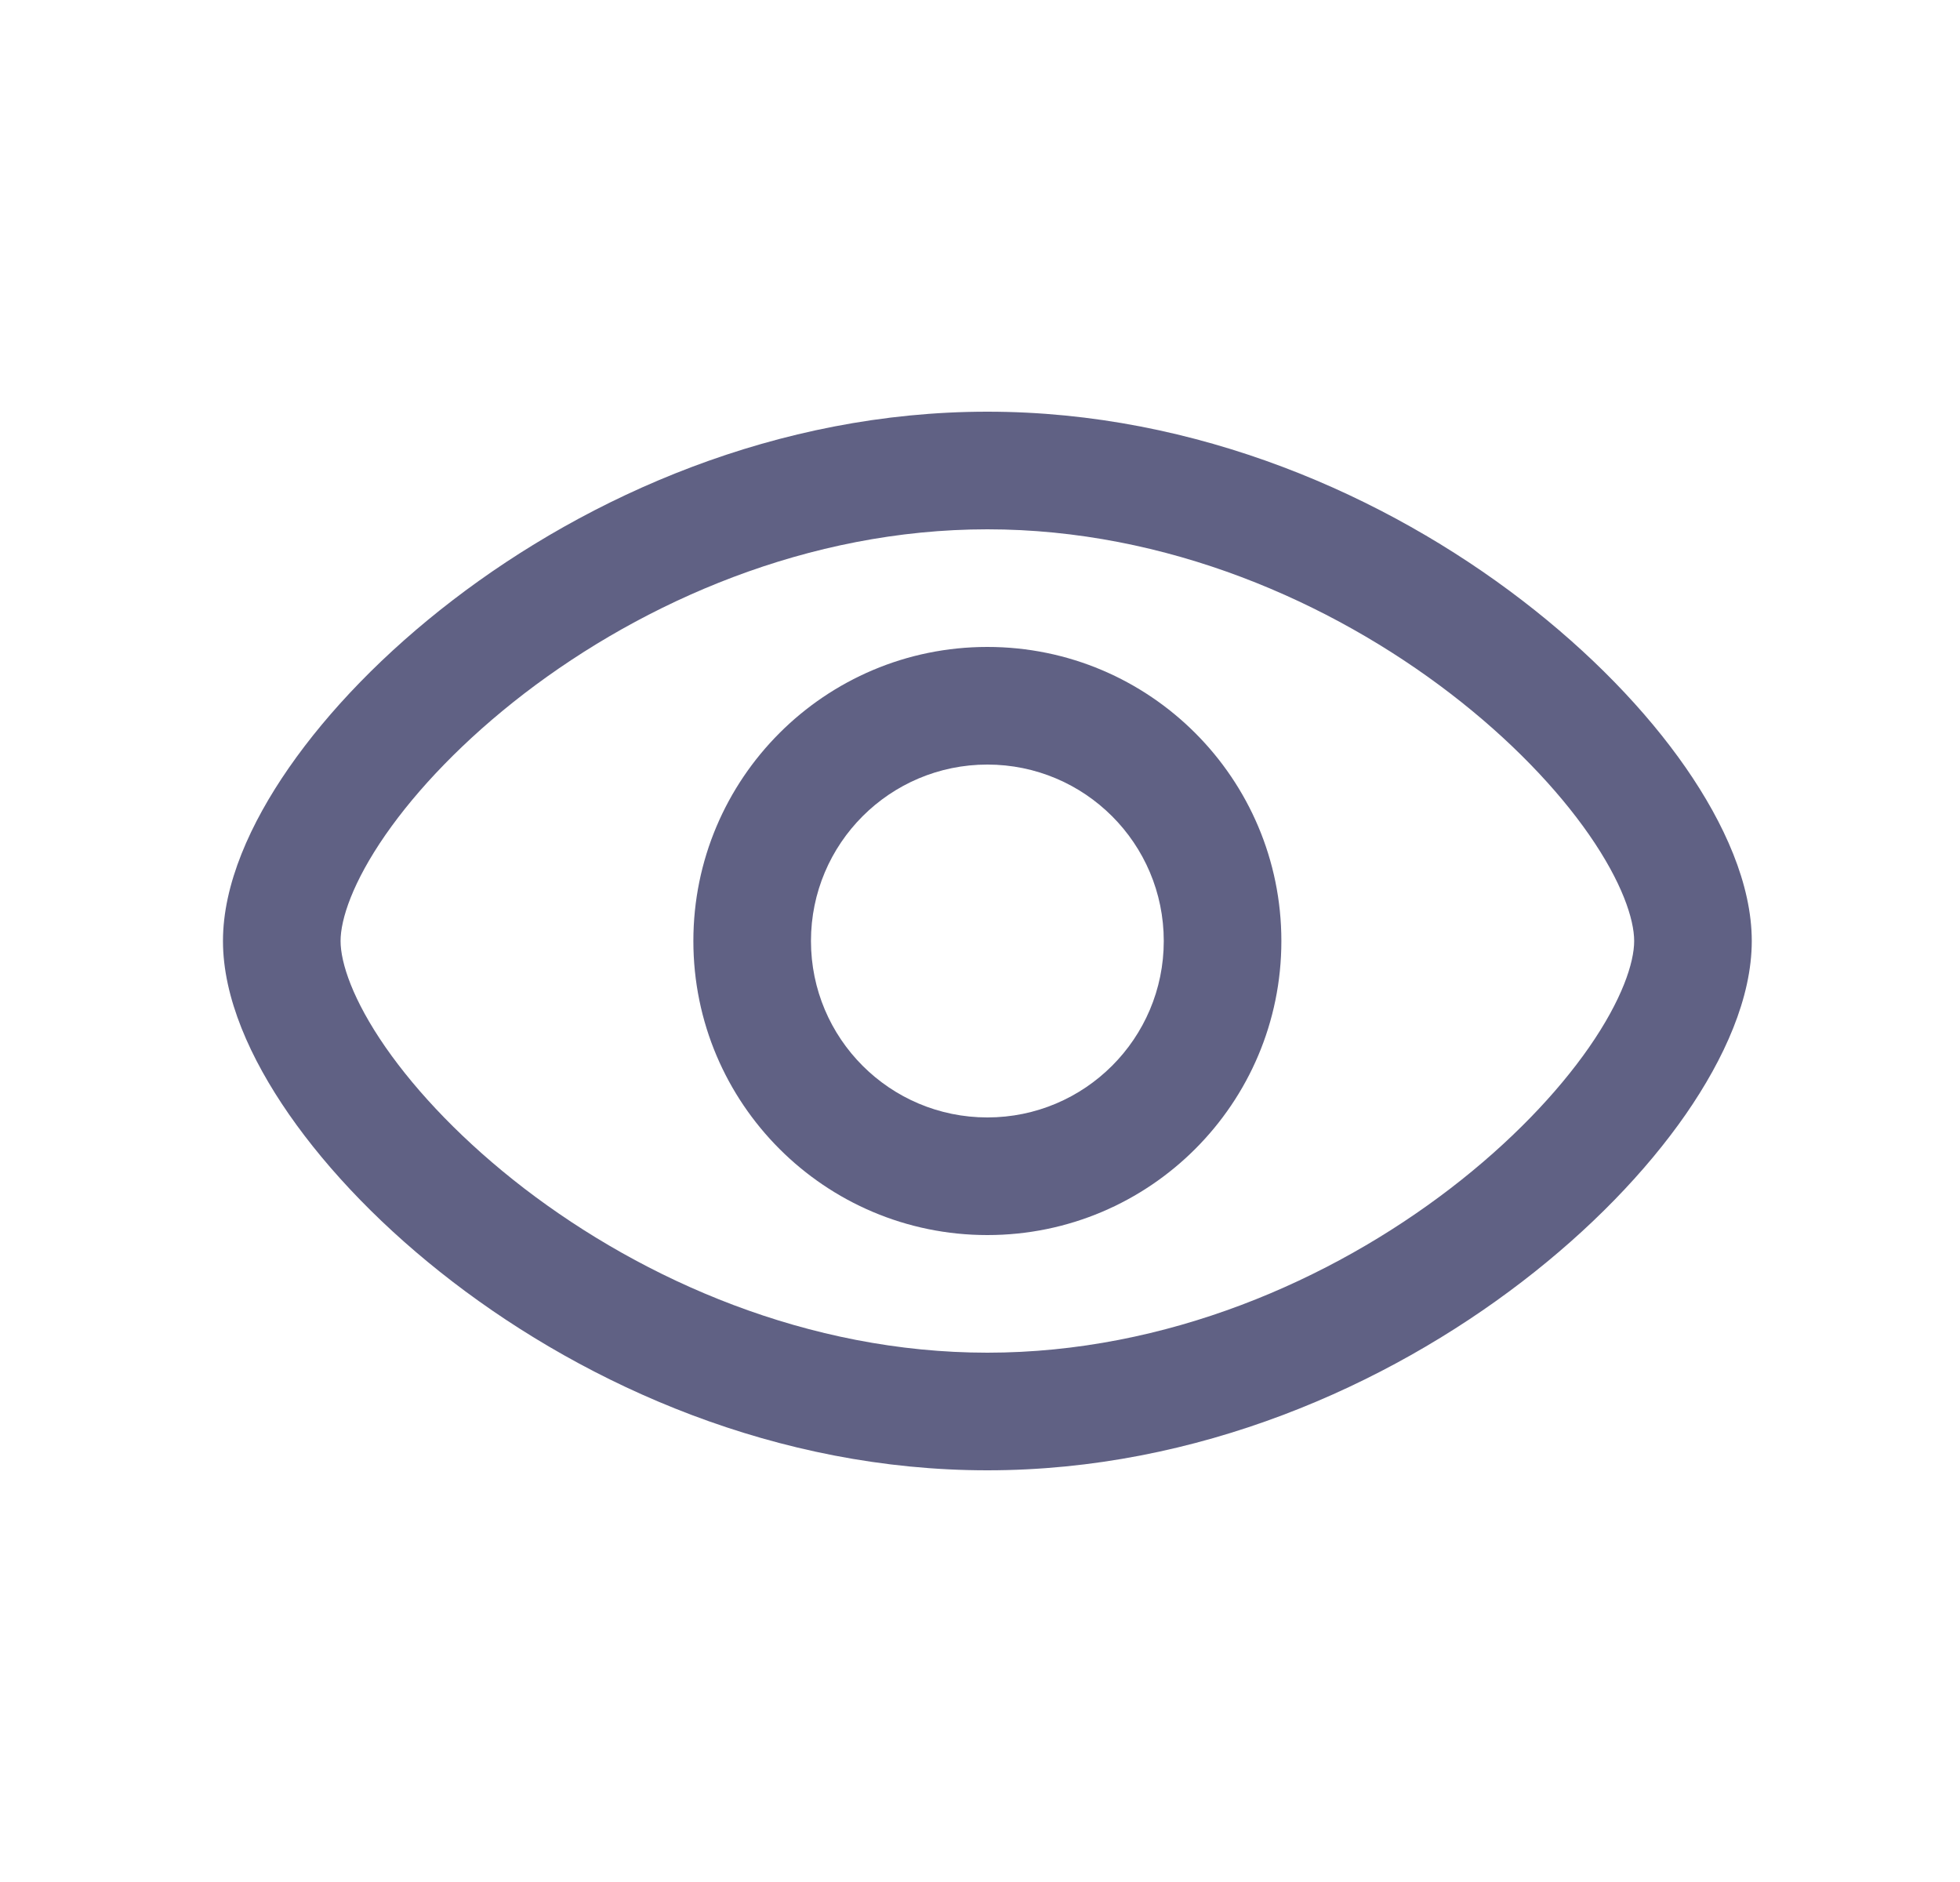
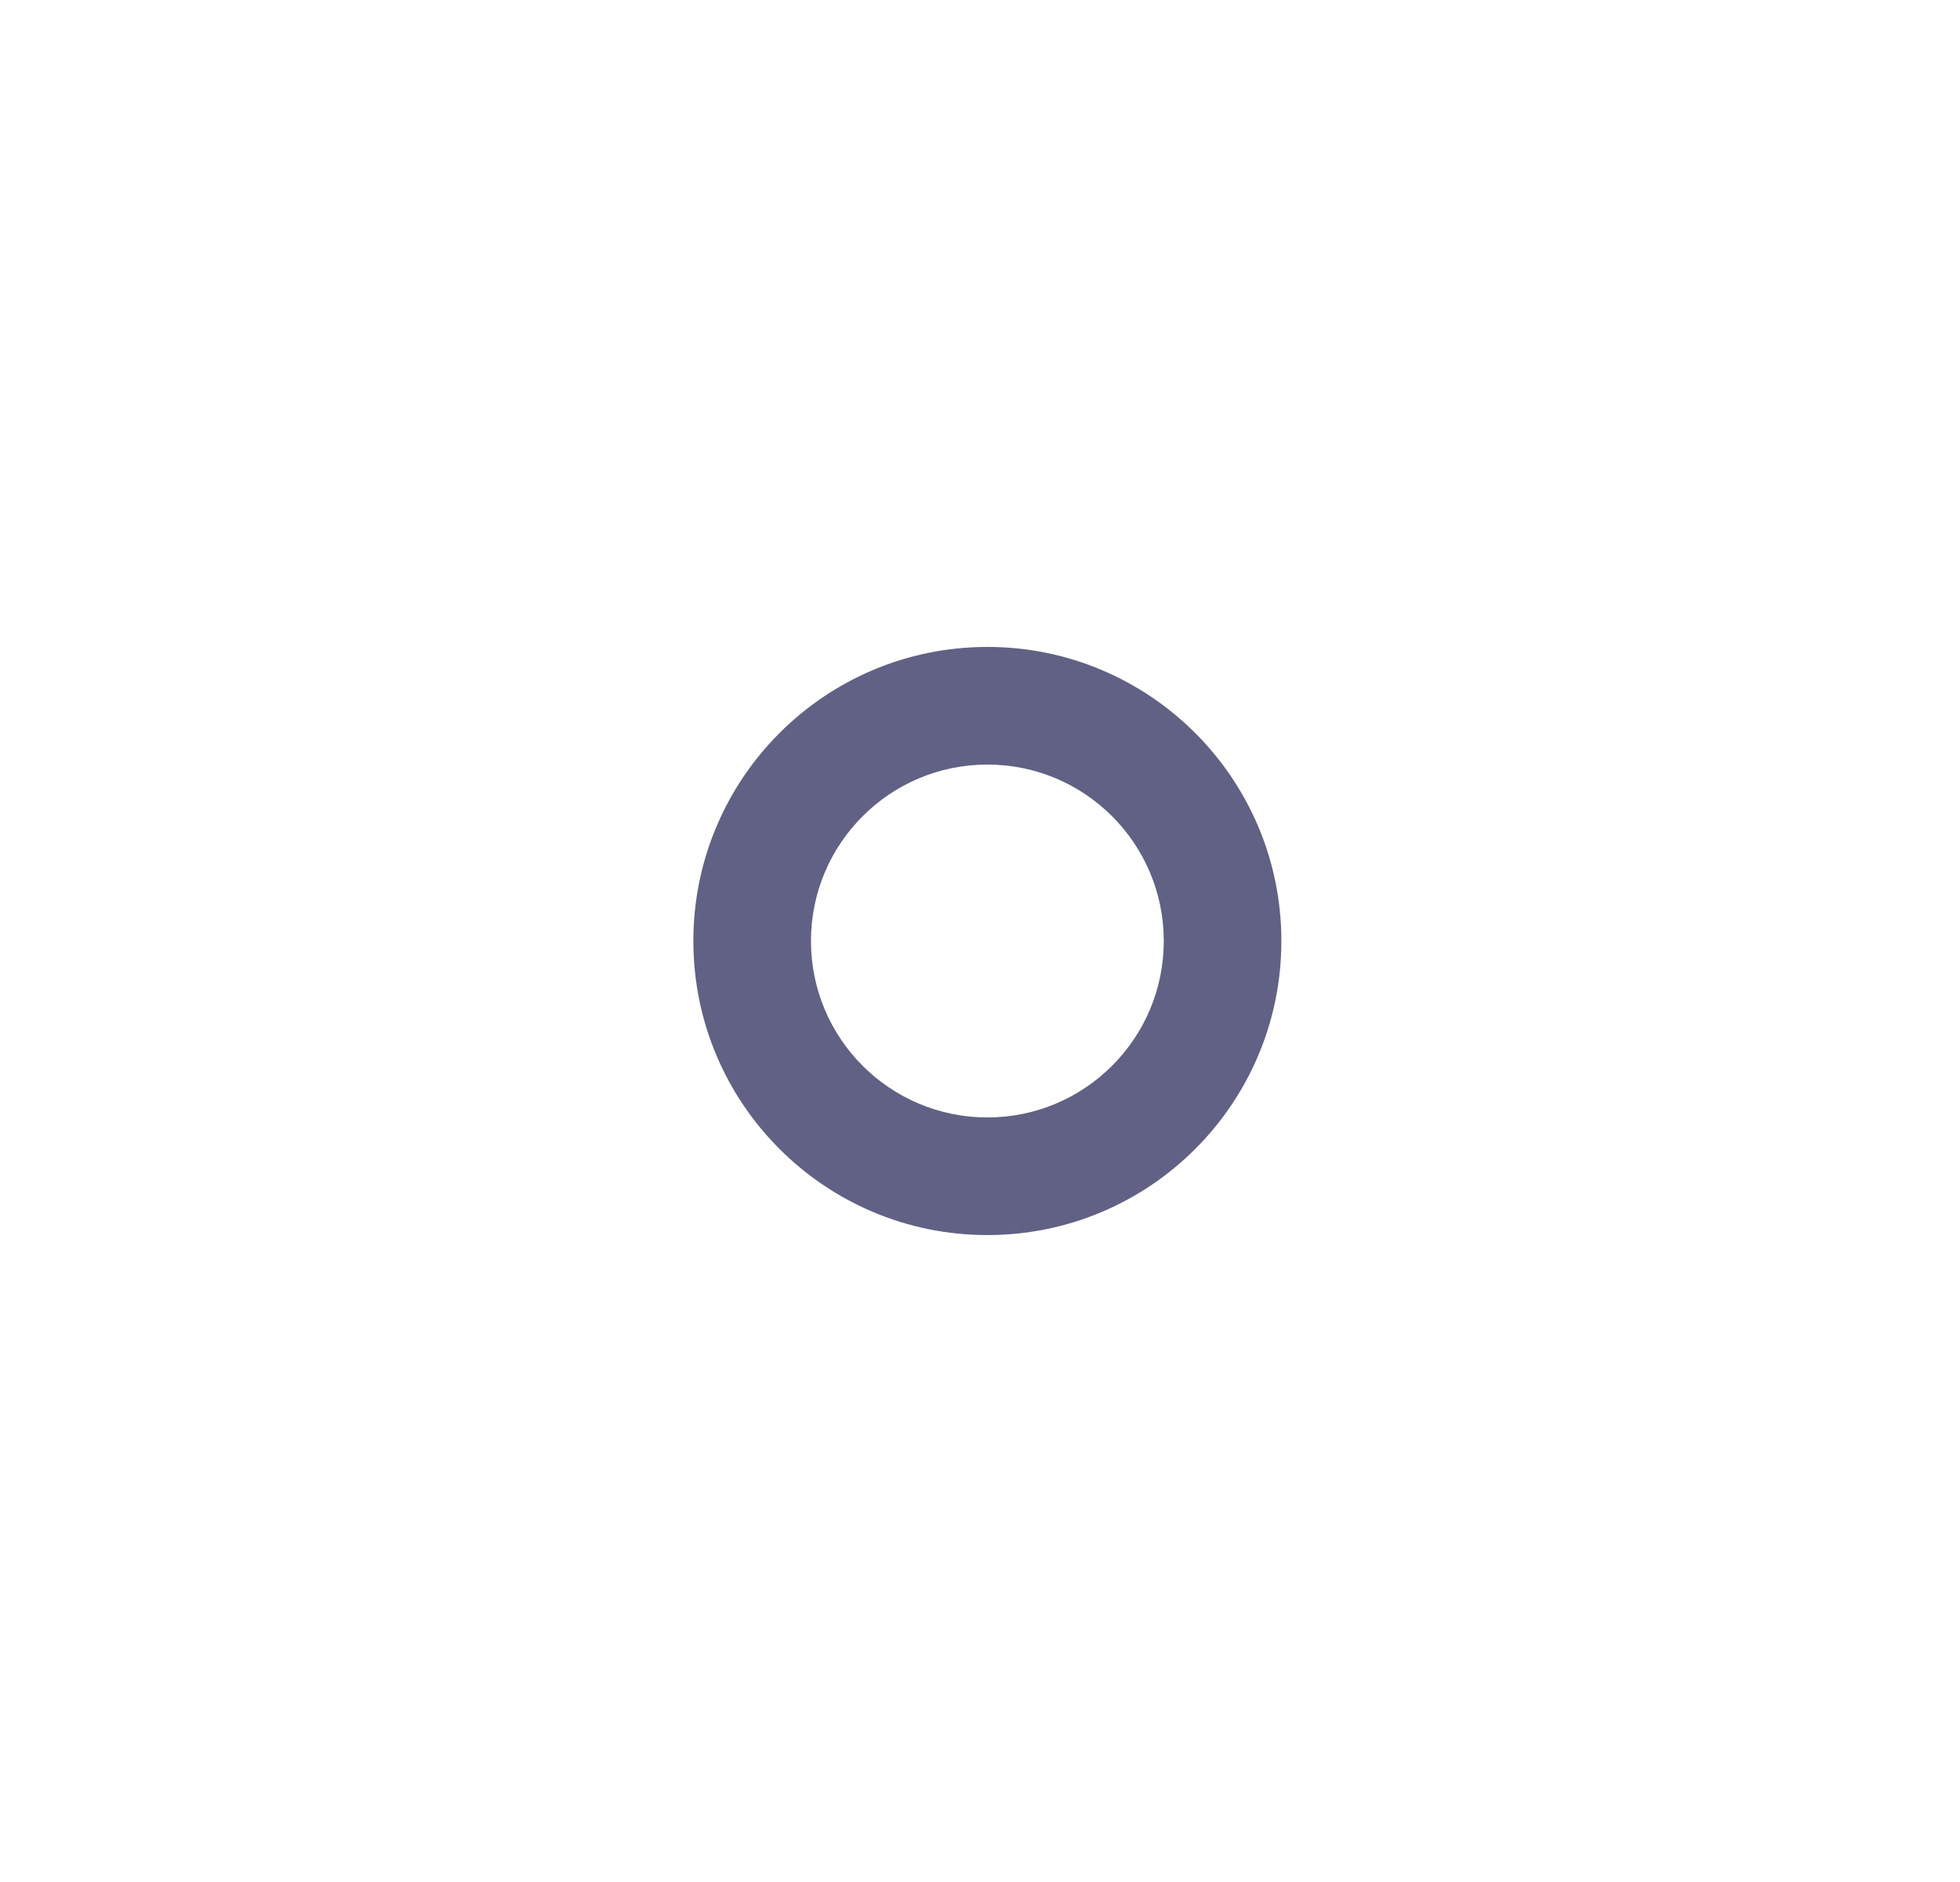
<svg xmlns="http://www.w3.org/2000/svg" width="25" height="24" viewBox="0 0 25 24" fill="none">
  <path fill-rule="evenodd" clip-rule="evenodd" d="M8.844 12C8.844 9.929 10.523 8.25 12.594 8.25C14.665 8.25 16.344 9.929 16.344 12C16.344 14.071 14.665 15.75 12.594 15.75C10.523 15.75 8.844 14.071 8.844 12ZM12.594 9.75C11.351 9.75 10.344 10.757 10.344 12C10.344 13.243 11.351 14.25 12.594 14.25C13.836 14.25 14.844 13.243 14.844 12C14.844 10.757 13.836 9.75 12.594 9.75Z" fill="#606184" />
-   <path fill-rule="evenodd" clip-rule="evenodd" d="M4.917 10.646C4.498 11.25 4.344 11.723 4.344 12C4.344 12.277 4.498 12.75 4.917 13.354C5.322 13.937 5.925 14.57 6.686 15.155C8.214 16.327 10.307 17.25 12.594 17.25C14.88 17.25 16.974 16.327 18.501 15.155C19.263 14.57 19.865 13.937 20.27 13.354C20.689 12.75 20.844 12.277 20.844 12C20.844 11.723 20.689 11.25 20.27 10.646C19.865 10.063 19.263 9.43 18.501 8.845C16.974 7.673 14.88 6.75 12.594 6.75C10.307 6.75 8.214 7.673 6.686 8.845C5.925 9.43 5.322 10.063 4.917 10.646ZM5.773 7.655C7.503 6.327 9.91 5.25 12.594 5.25C15.278 5.25 17.684 6.327 19.414 7.655C20.281 8.32 20.997 9.062 21.503 9.791C21.994 10.5 22.344 11.277 22.344 12C22.344 12.723 21.994 13.5 21.503 14.209C20.997 14.938 20.281 15.68 19.414 16.345C17.684 17.673 15.278 18.75 12.594 18.75C9.91 18.75 7.503 17.673 5.773 16.345C4.906 15.68 4.191 14.938 3.685 14.209C3.193 13.5 2.844 12.723 2.844 12C2.844 11.277 3.193 10.5 3.685 9.791C4.191 9.062 4.906 8.32 5.773 7.655Z" fill="#606184" />
</svg>